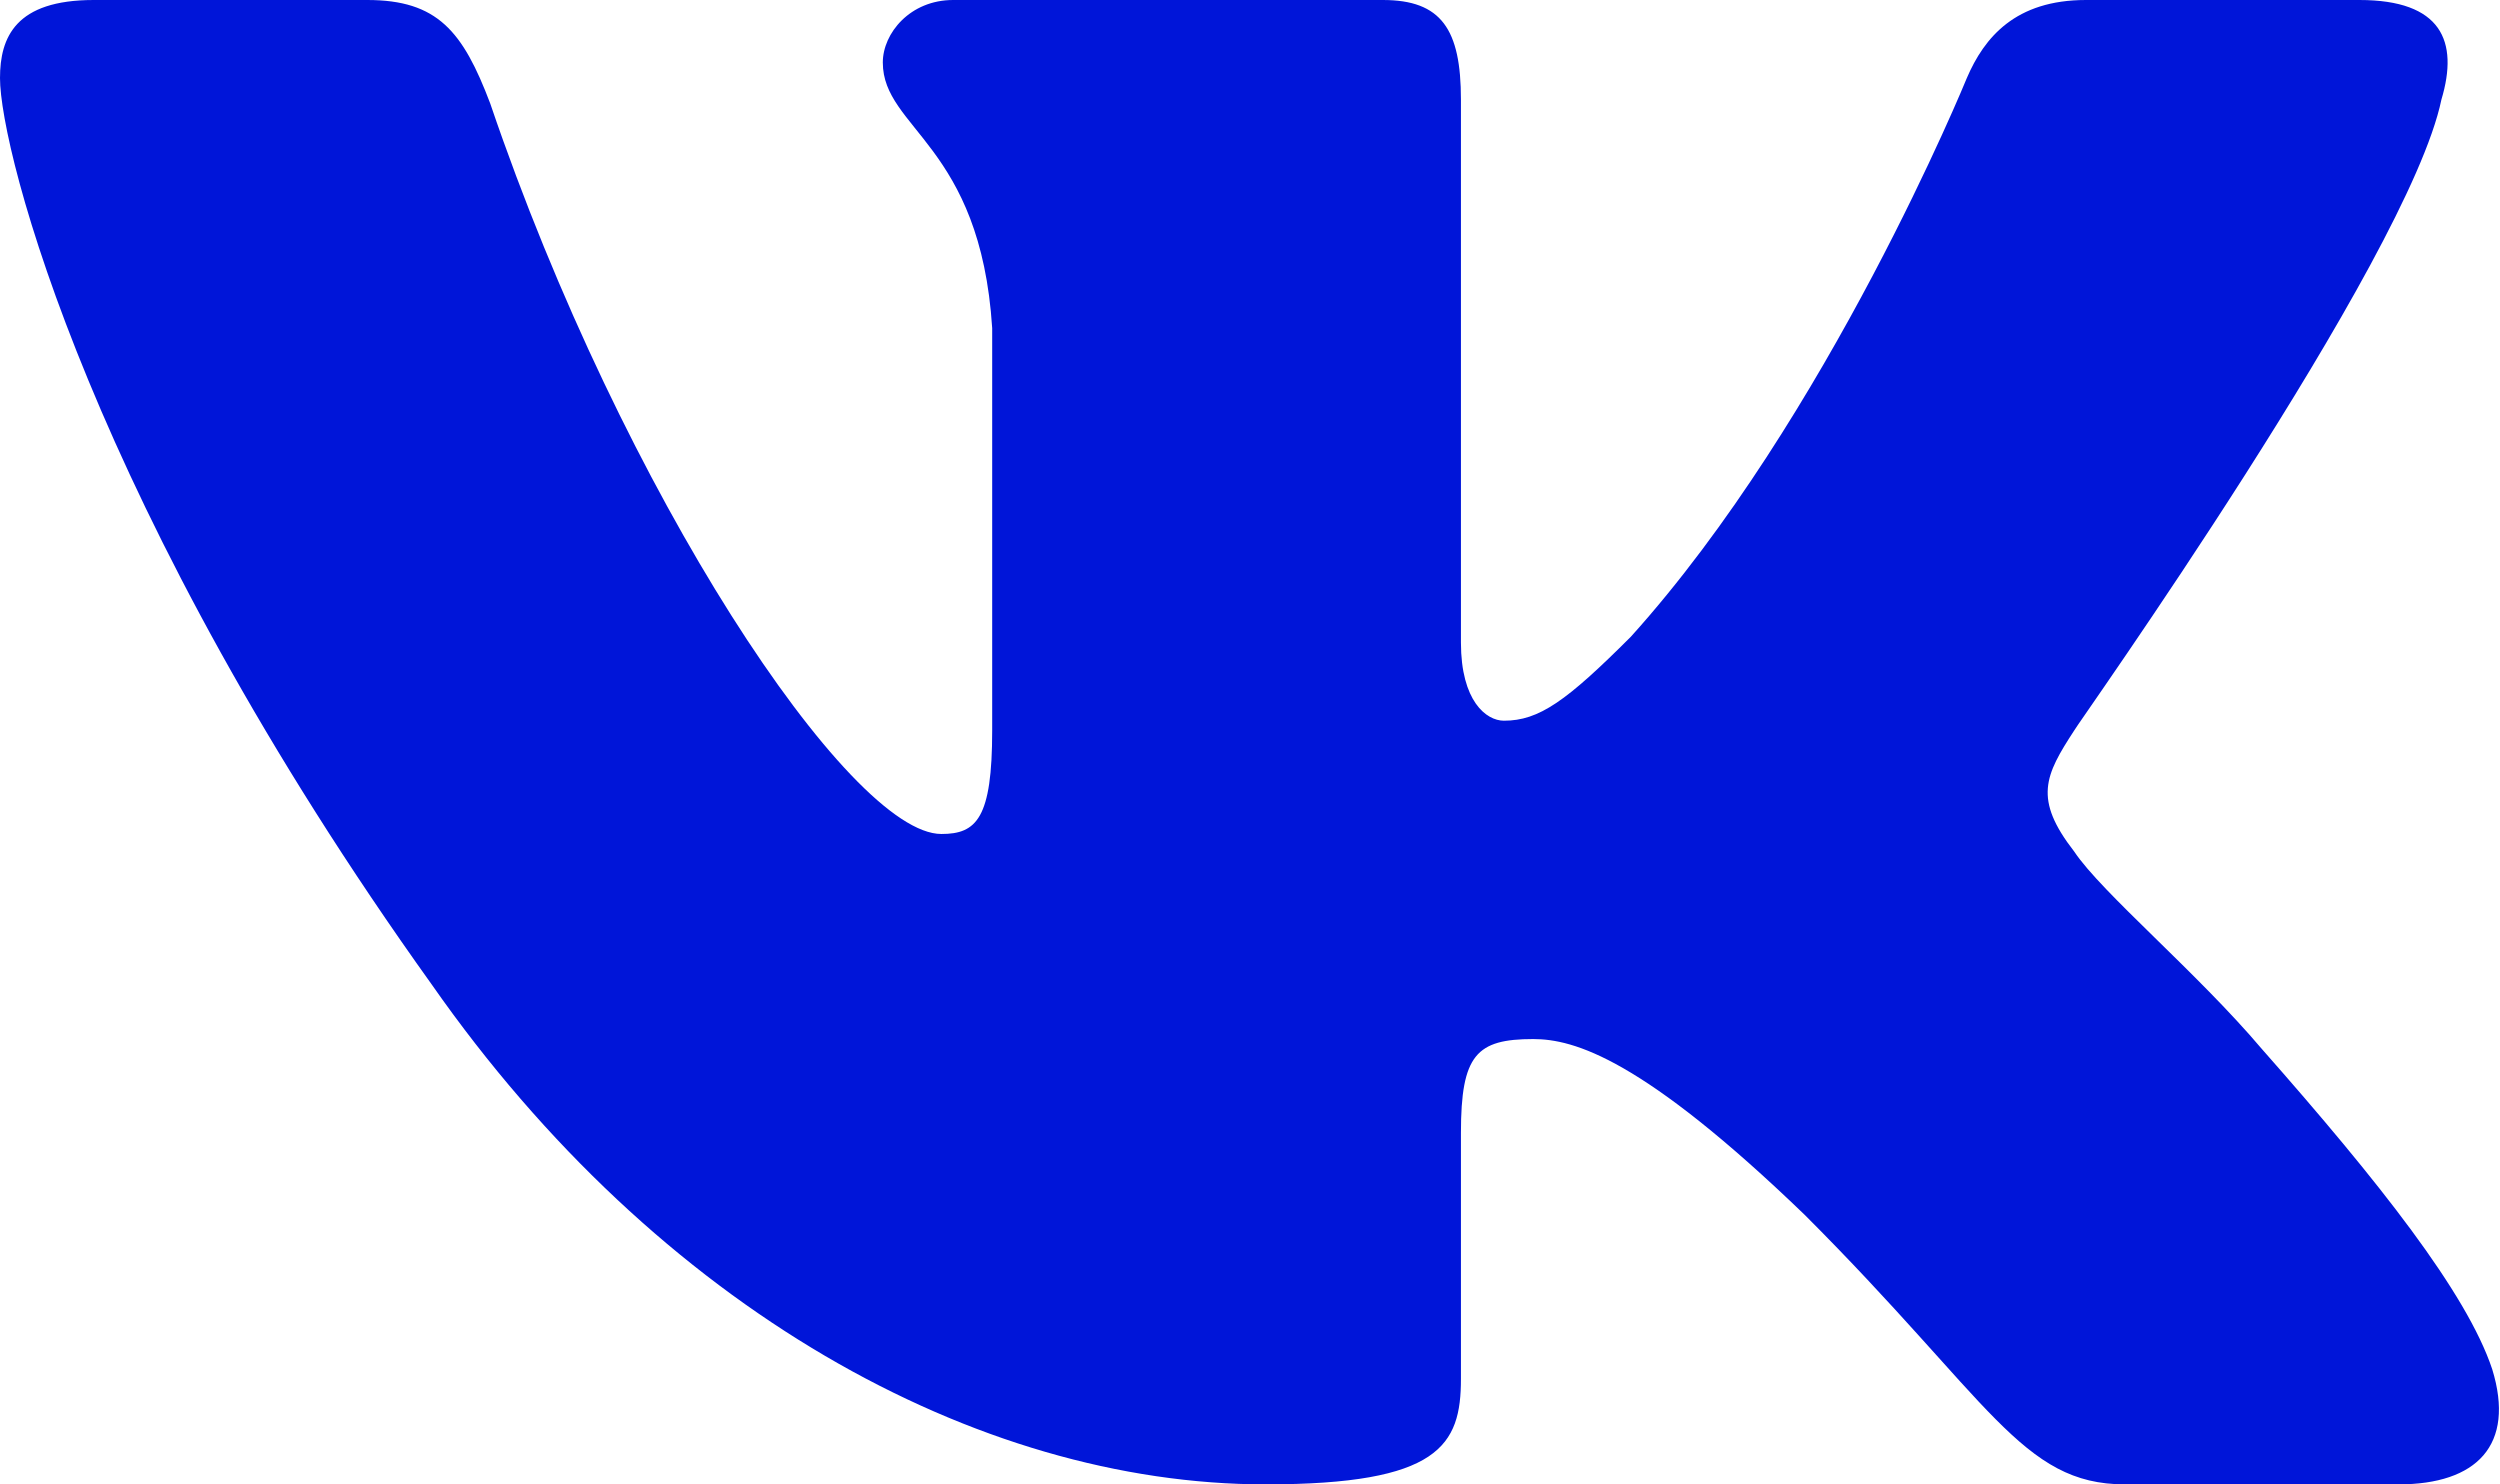
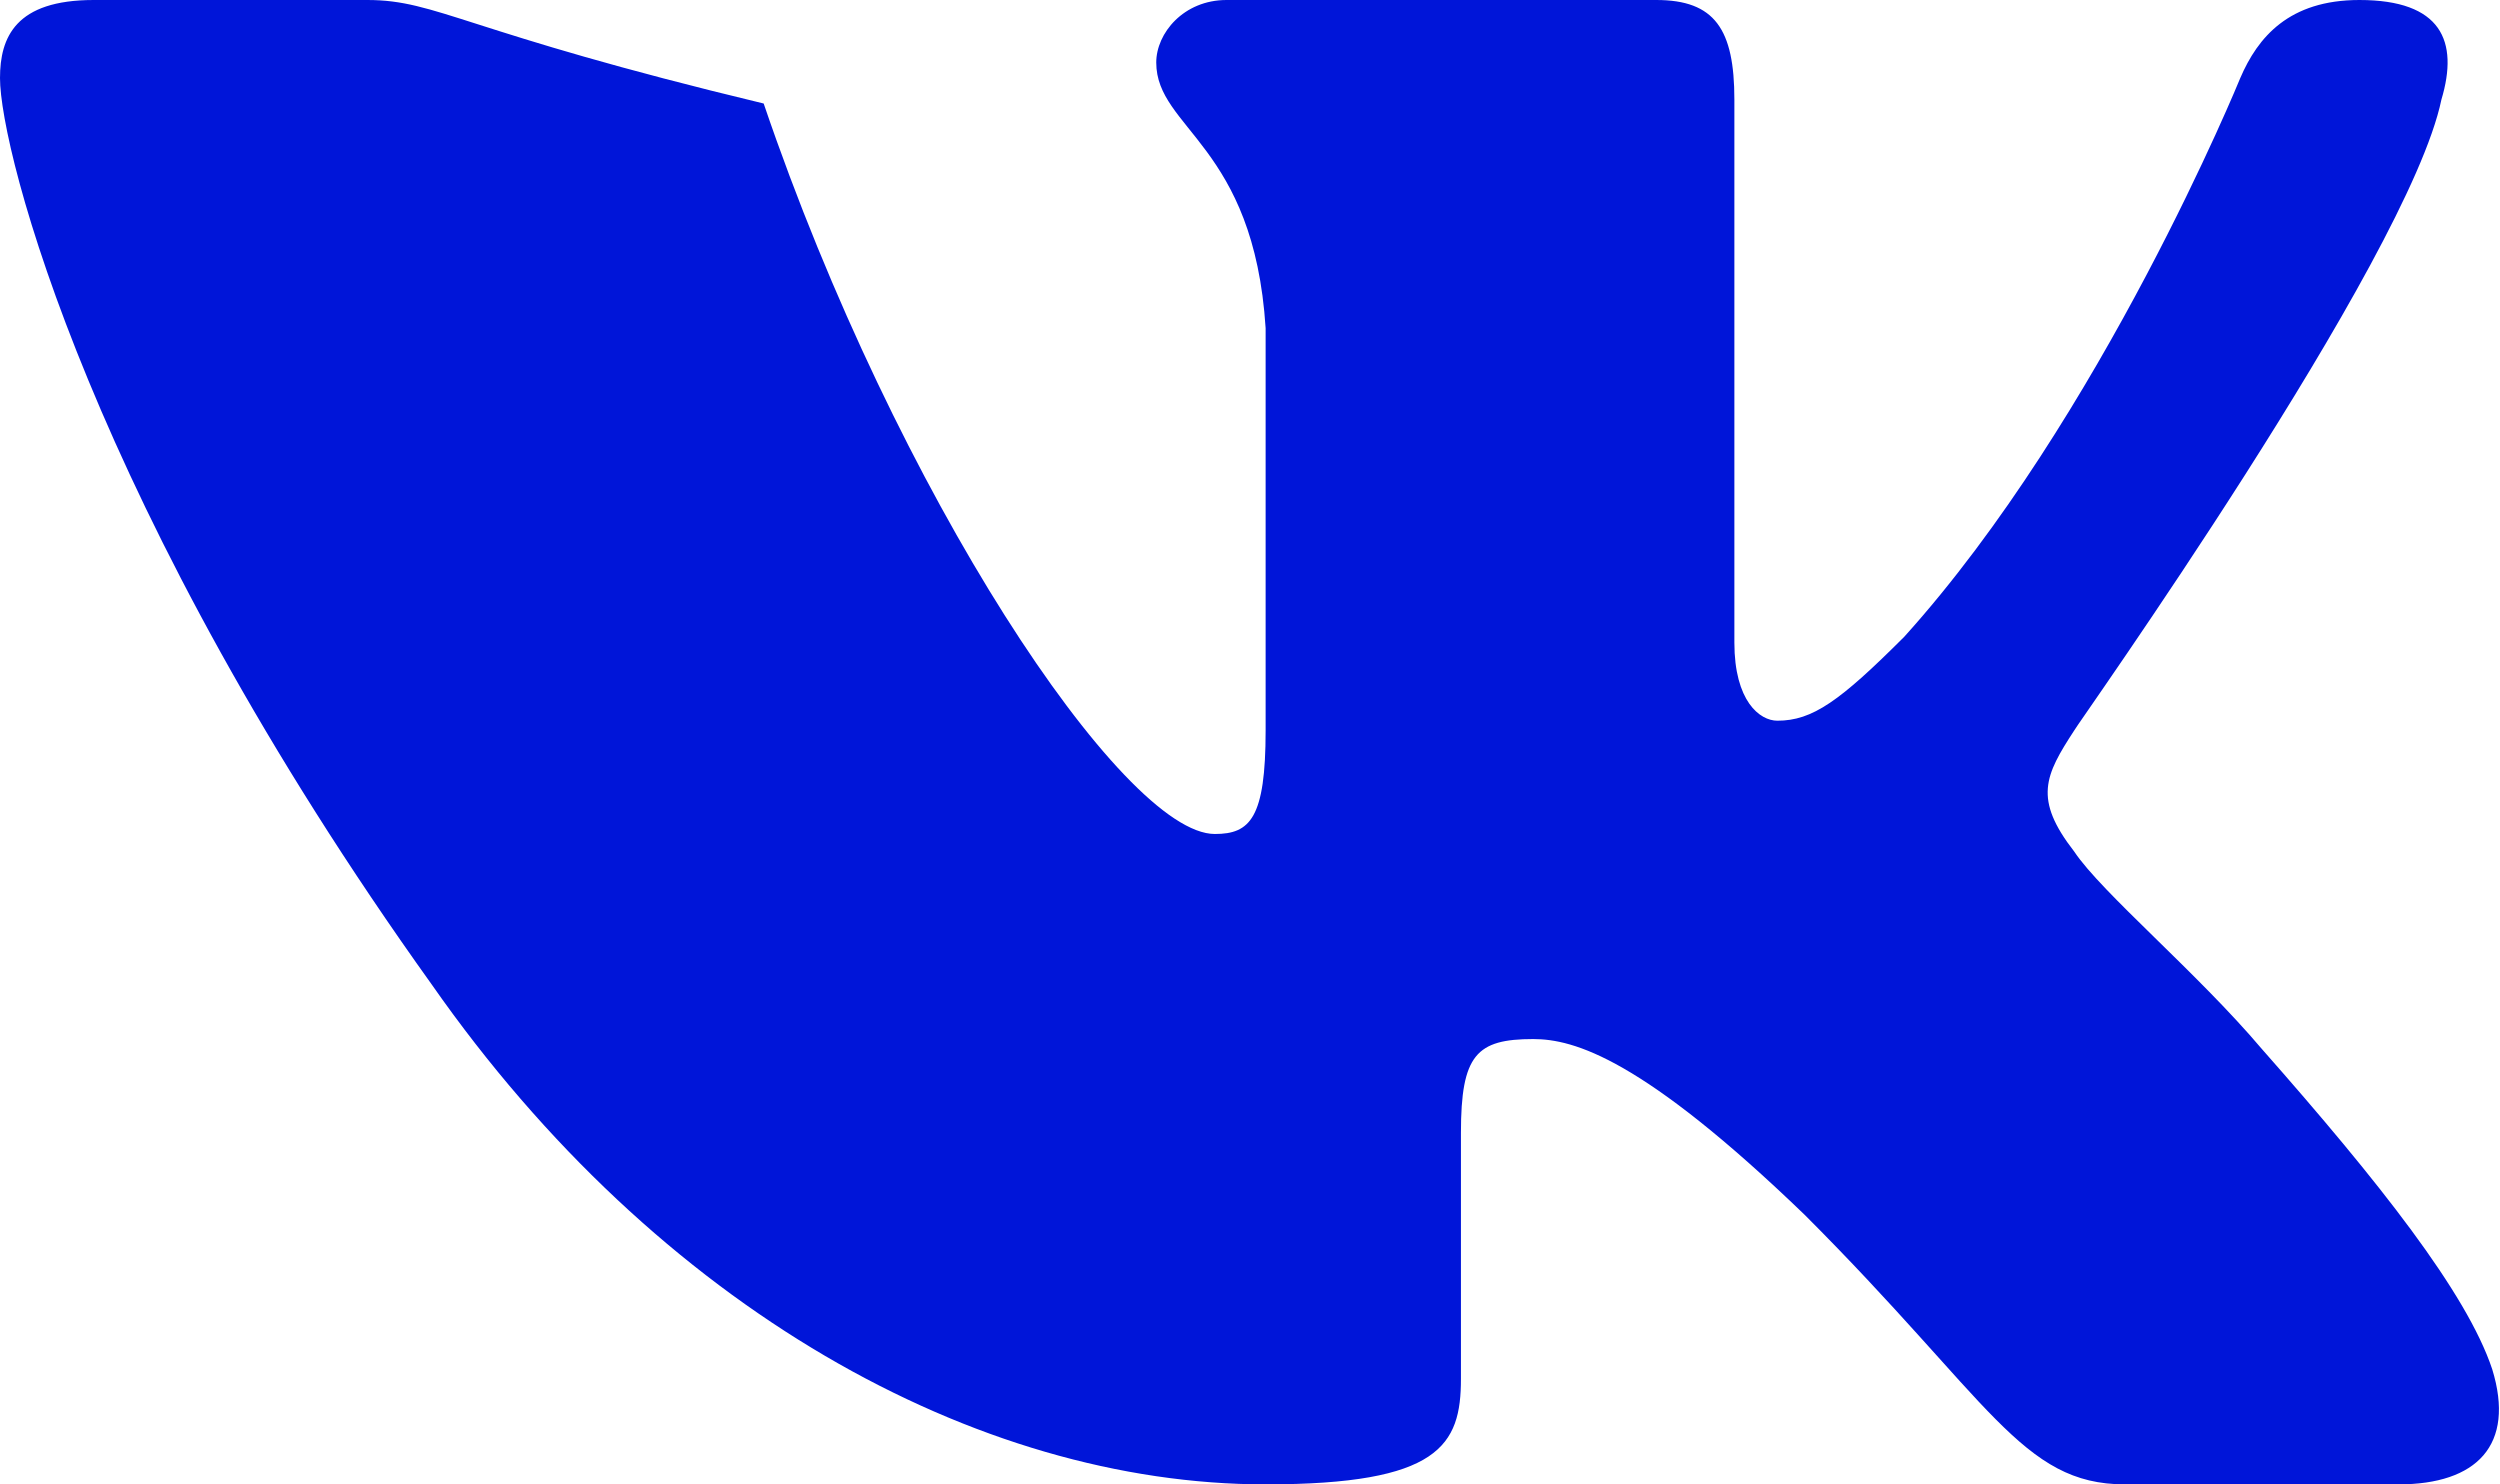
<svg xmlns="http://www.w3.org/2000/svg" id="Слой_1" x="0px" y="0px" viewBox="0 0 128 76" style="enable-background:new 0 0 128 76;" xml:space="preserve">
  <style type="text/css"> .st0{fill-rule:evenodd;clip-rule:evenodd;fill:#0015D9;} </style>
-   <path class="st0" d="M125,5.1c0.9-3,0-5.1-4.2-5.1h-14c-3.6,0-5.2,1.9-6.1,4c0,0-7.1,17.4-17.2,28.6c-3.3,3.3-4.7,4.3-6.5,4.3 c-0.9,0-2.2-1-2.2-4V5.1c0-3.6-1-5.1-4-5.1h-22c-2.2,0-3.6,1.7-3.6,3.2c0,3.4,5,4.2,5.6,13.6v20.6c0,4.5-0.8,5.3-2.6,5.3 c-4.7,0-16.3-17.4-23.1-37.4C23.7,1.6,22.4,0,18.8,0h-14C0.8,0,0,1.9,0,4c0,3.7,4.7,22.1,22.1,46.4C33.7,67,50,76,64.8,76 c8.9,0,10-2,10-5.4V58c0-4,0.8-4.8,3.7-4.8c2.1,0,5.6,1,13.9,9c9.5,9.5,11.1,13.8,16.4,13.8h14c4,0,6-2,4.8-5.9 c-1.3-3.9-5.8-9.6-11.8-16.4c-3.3-3.9-8.2-8-9.6-10.1c-2.1-2.7-1.5-3.9,0-6.2C106.2,37.3,123.3,13.3,125,5.1L125,5.1z" />
+   <path class="st0" d="M125,5.1c0.9-3,0-5.1-4.2-5.1c-3.6,0-5.2,1.9-6.1,4c0,0-7.1,17.4-17.2,28.6c-3.3,3.3-4.7,4.3-6.5,4.3 c-0.9,0-2.2-1-2.2-4V5.1c0-3.6-1-5.1-4-5.1h-22c-2.2,0-3.6,1.7-3.6,3.2c0,3.4,5,4.2,5.6,13.6v20.6c0,4.5-0.8,5.3-2.6,5.3 c-4.7,0-16.3-17.4-23.1-37.4C23.7,1.6,22.4,0,18.8,0h-14C0.8,0,0,1.9,0,4c0,3.7,4.7,22.1,22.1,46.4C33.7,67,50,76,64.8,76 c8.9,0,10-2,10-5.4V58c0-4,0.8-4.8,3.7-4.8c2.1,0,5.6,1,13.9,9c9.5,9.5,11.1,13.8,16.4,13.8h14c4,0,6-2,4.8-5.9 c-1.3-3.9-5.8-9.6-11.8-16.4c-3.3-3.9-8.2-8-9.6-10.1c-2.1-2.7-1.5-3.9,0-6.2C106.2,37.3,123.3,13.3,125,5.1L125,5.1z" />
</svg>